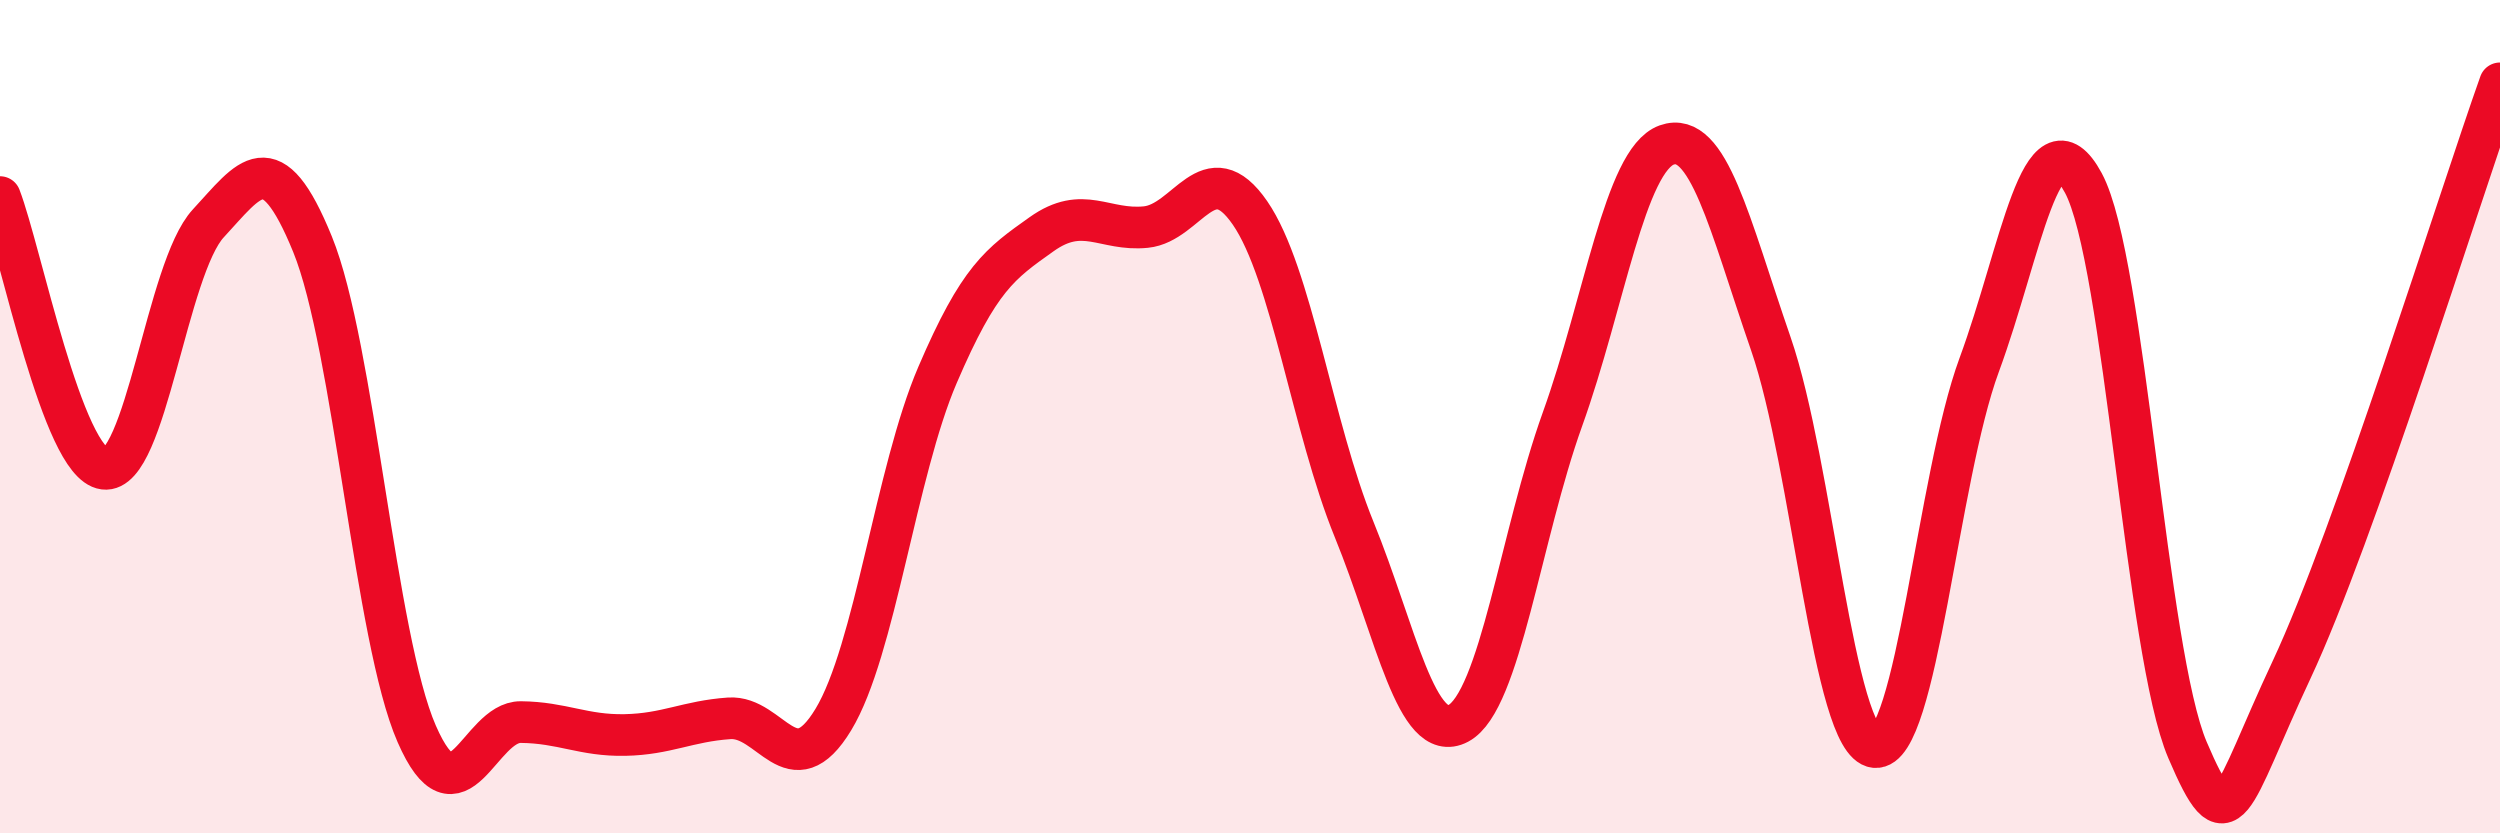
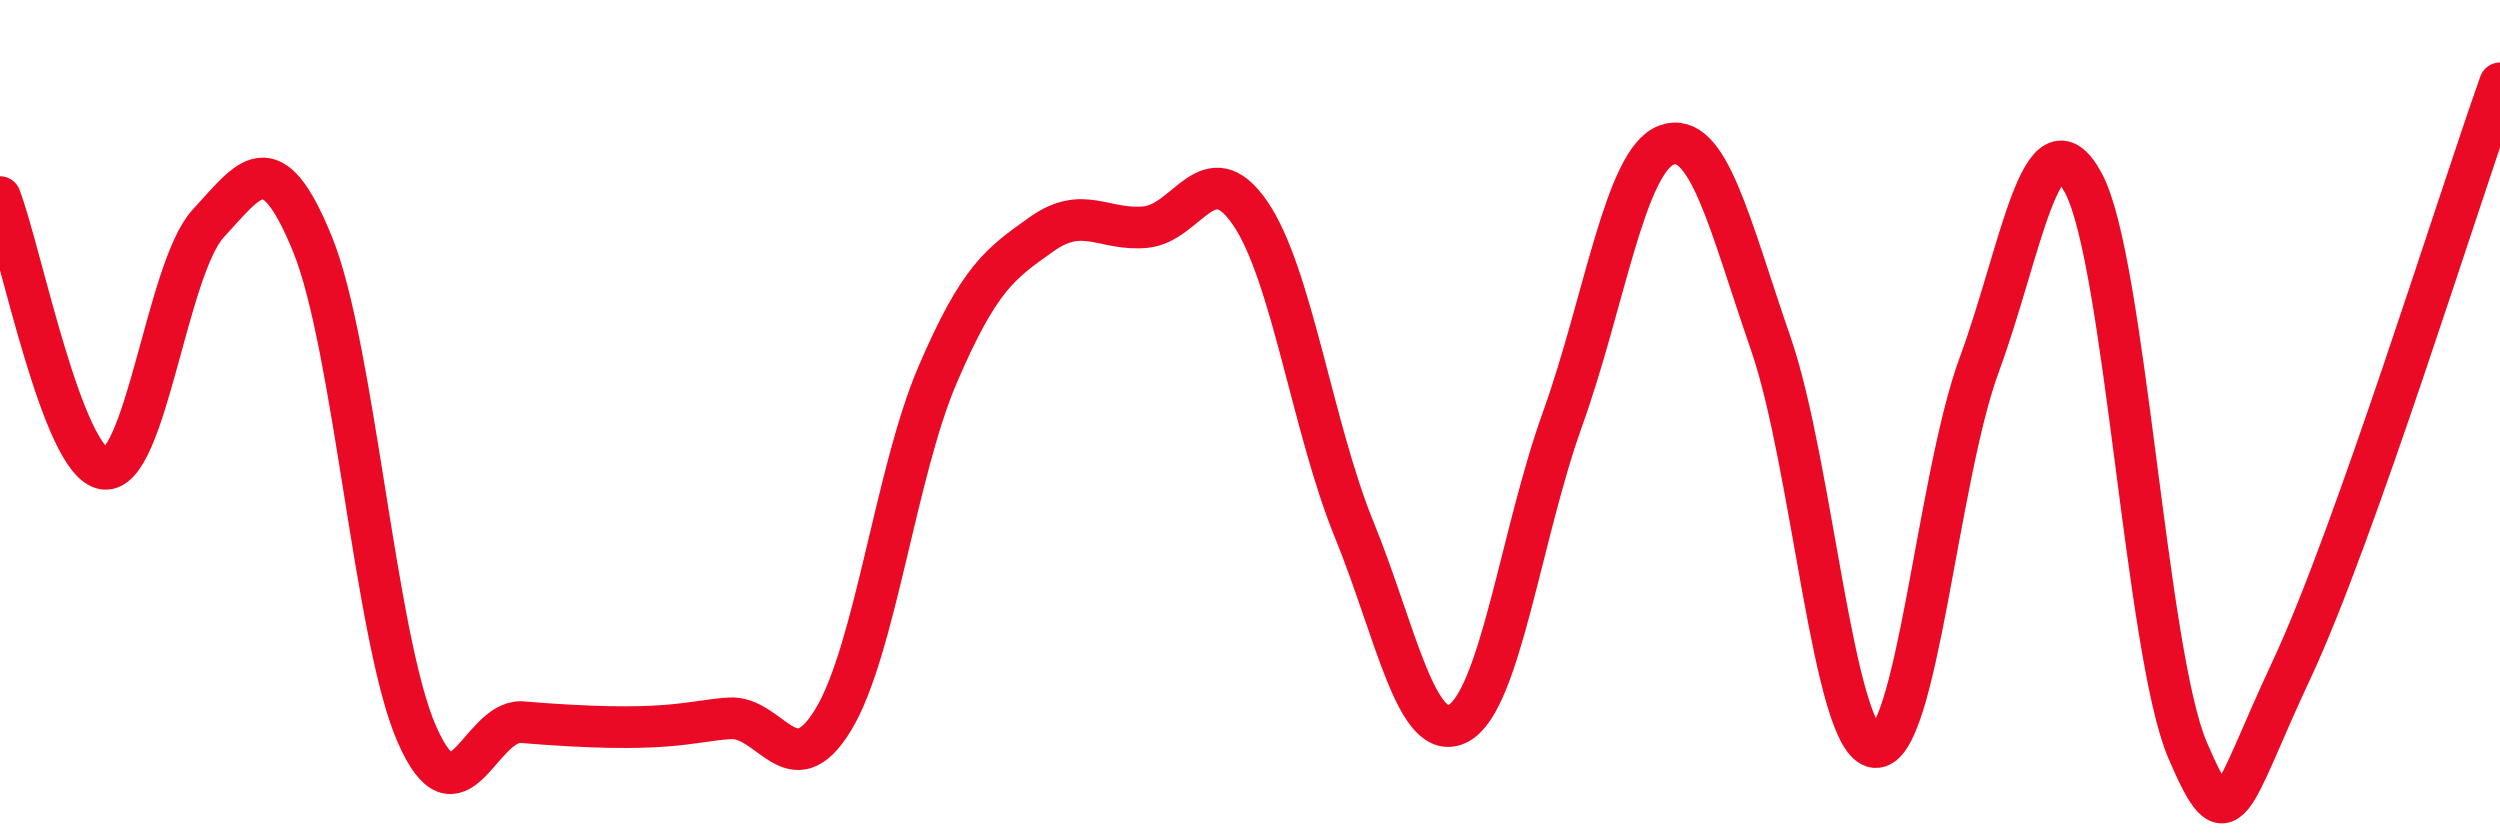
<svg xmlns="http://www.w3.org/2000/svg" width="60" height="20" viewBox="0 0 60 20">
-   <path d="M 0,4.73 C 0.5,6.03 1.5,11.12 2.5,11.25 C 3.5,11.38 4,6.44 5,5.36 C 6,4.28 6.5,3.41 7.5,5.86 C 8.5,8.31 9,15.32 10,17.61 C 11,19.9 11.5,17.32 12.5,17.33 C 13.5,17.34 14,17.66 15,17.64 C 16,17.62 16.5,17.31 17.5,17.24 C 18.5,17.17 19,18.92 20,17.27 C 21,15.62 21.5,11.33 22.5,9 C 23.5,6.67 24,6.33 25,5.62 C 26,4.91 26.5,5.55 27.5,5.45 C 28.5,5.35 29,3.66 30,5.11 C 31,6.56 31.5,10.26 32.5,12.71 C 33.5,15.16 34,17.89 35,17.36 C 36,16.83 36.5,12.84 37.5,10.06 C 38.5,7.28 39,3.84 40,3.48 C 41,3.12 41.5,5.36 42.5,8.25 C 43.5,11.14 44,17.83 45,17.93 C 46,18.03 46.5,11.47 47.5,8.76 C 48.5,6.05 49,2.54 50,4.39 C 51,6.24 51.5,15.66 52.5,18 C 53.5,20.34 53.5,19.27 55,16.07 C 56.5,12.87 59,4.81 60,2L60 20L0 20Z" fill="#EB0A25" opacity="0.1" stroke-linecap="round" stroke-linejoin="round" />
-   <path d="M 0,4.73 C 0.5,6.03 1.5,11.12 2.5,11.25 C 3.5,11.38 4,6.44 5,5.36 C 6,4.28 6.5,3.41 7.5,5.86 C 8.5,8.31 9,15.32 10,17.61 C 11,19.9 11.5,17.32 12.5,17.33 C 13.5,17.34 14,17.66 15,17.64 C 16,17.62 16.5,17.31 17.5,17.24 C 18.5,17.17 19,18.92 20,17.27 C 21,15.62 21.5,11.33 22.5,9 C 23.5,6.67 24,6.33 25,5.62 C 26,4.91 26.5,5.55 27.5,5.45 C 28.5,5.35 29,3.66 30,5.11 C 31,6.56 31.5,10.26 32.5,12.71 C 33.5,15.16 34,17.89 35,17.36 C 36,16.83 36.5,12.84 37.5,10.06 C 38.5,7.28 39,3.84 40,3.48 C 41,3.12 41.5,5.36 42.5,8.25 C 43.5,11.14 44,17.83 45,17.93 C 46,18.03 46.5,11.47 47.5,8.76 C 48.5,6.05 49,2.54 50,4.39 C 51,6.24 51.5,15.66 52.5,18 C 53.5,20.34 53.5,19.27 55,16.07 C 56.5,12.87 59,4.81 60,2" stroke="#EB0A25" stroke-width="1" fill="none" stroke-linecap="round" stroke-linejoin="round" />
+   <path d="M 0,4.73 C 0.5,6.03 1.5,11.12 2.5,11.25 C 3.5,11.38 4,6.44 5,5.36 C 6,4.28 6.5,3.41 7.5,5.86 C 8.5,8.31 9,15.32 10,17.61 C 11,19.9 11.5,17.32 12.5,17.33 C 16,17.62 16.5,17.31 17.5,17.24 C 18.5,17.17 19,18.92 20,17.27 C 21,15.62 21.5,11.33 22.5,9 C 23.5,6.67 24,6.33 25,5.62 C 26,4.91 26.5,5.55 27.5,5.45 C 28.5,5.35 29,3.66 30,5.11 C 31,6.56 31.5,10.26 32.5,12.71 C 33.5,15.16 34,17.89 35,17.36 C 36,16.83 36.5,12.84 37.5,10.06 C 38.5,7.28 39,3.84 40,3.48 C 41,3.12 41.5,5.36 42.5,8.25 C 43.5,11.14 44,17.83 45,17.93 C 46,18.03 46.5,11.47 47.5,8.76 C 48.5,6.05 49,2.54 50,4.39 C 51,6.24 51.5,15.66 52.5,18 C 53.5,20.34 53.5,19.27 55,16.07 C 56.5,12.87 59,4.81 60,2" stroke="#EB0A25" stroke-width="1" fill="none" stroke-linecap="round" stroke-linejoin="round" />
</svg>